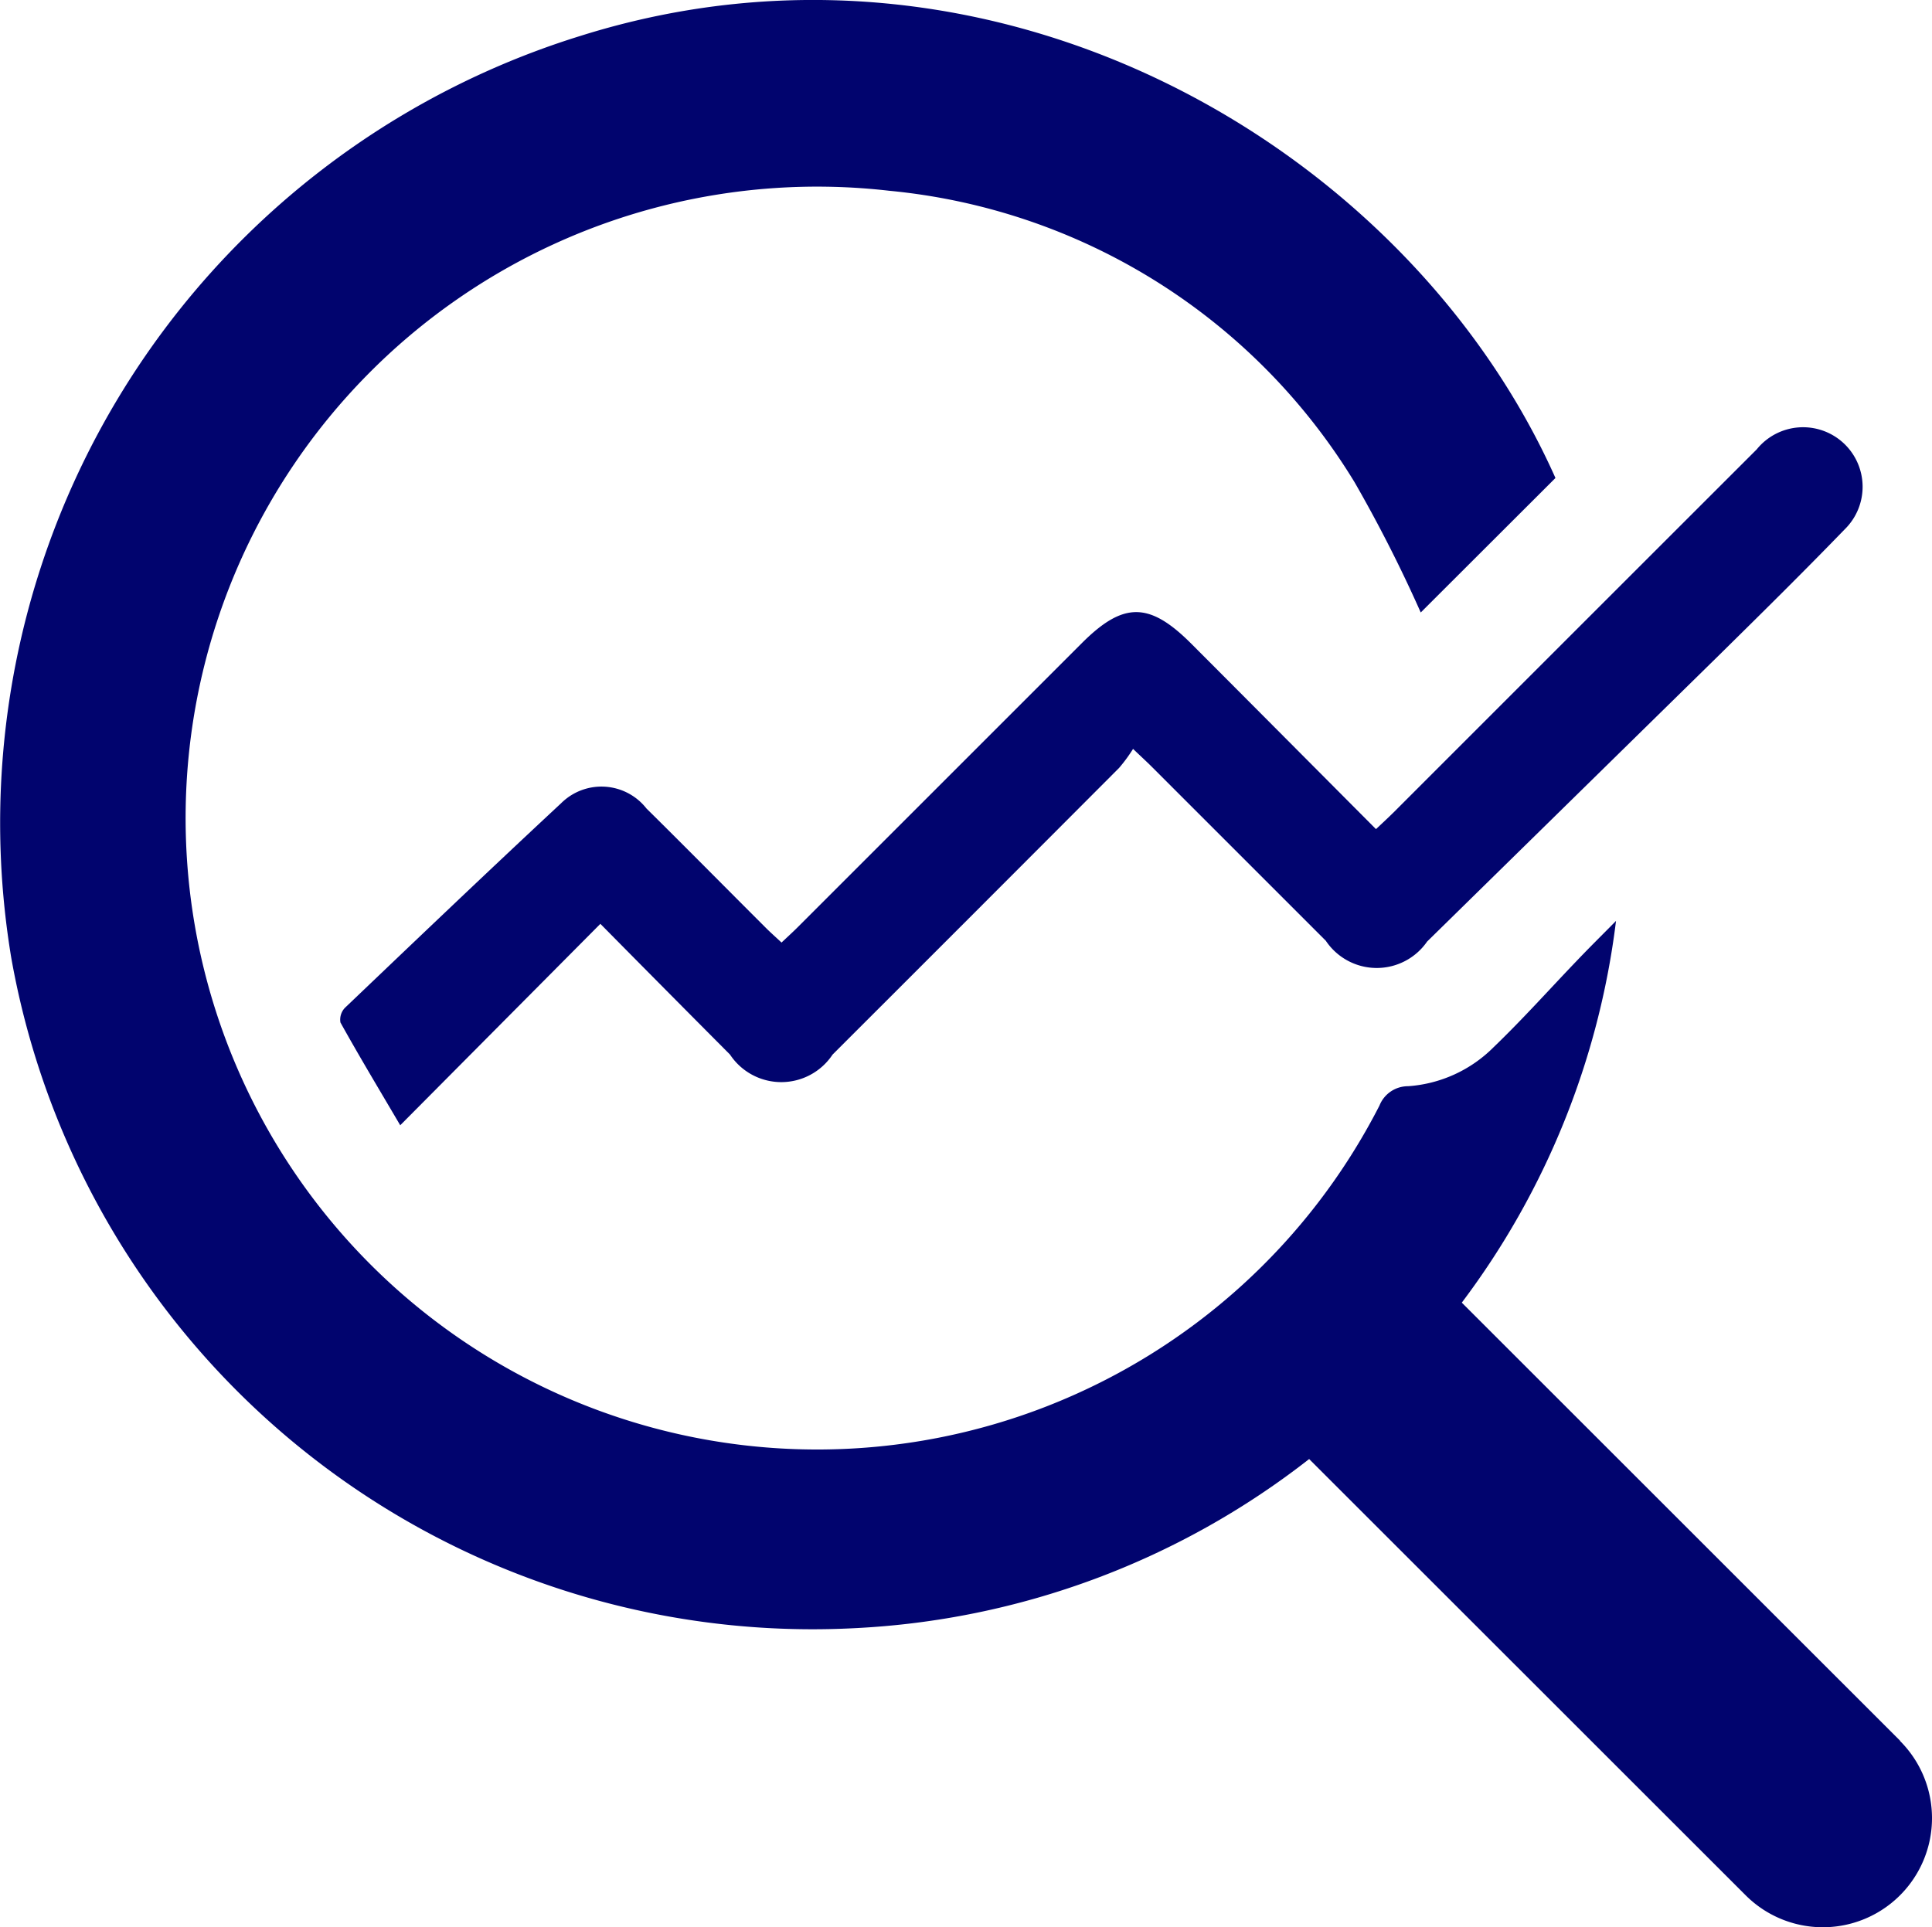
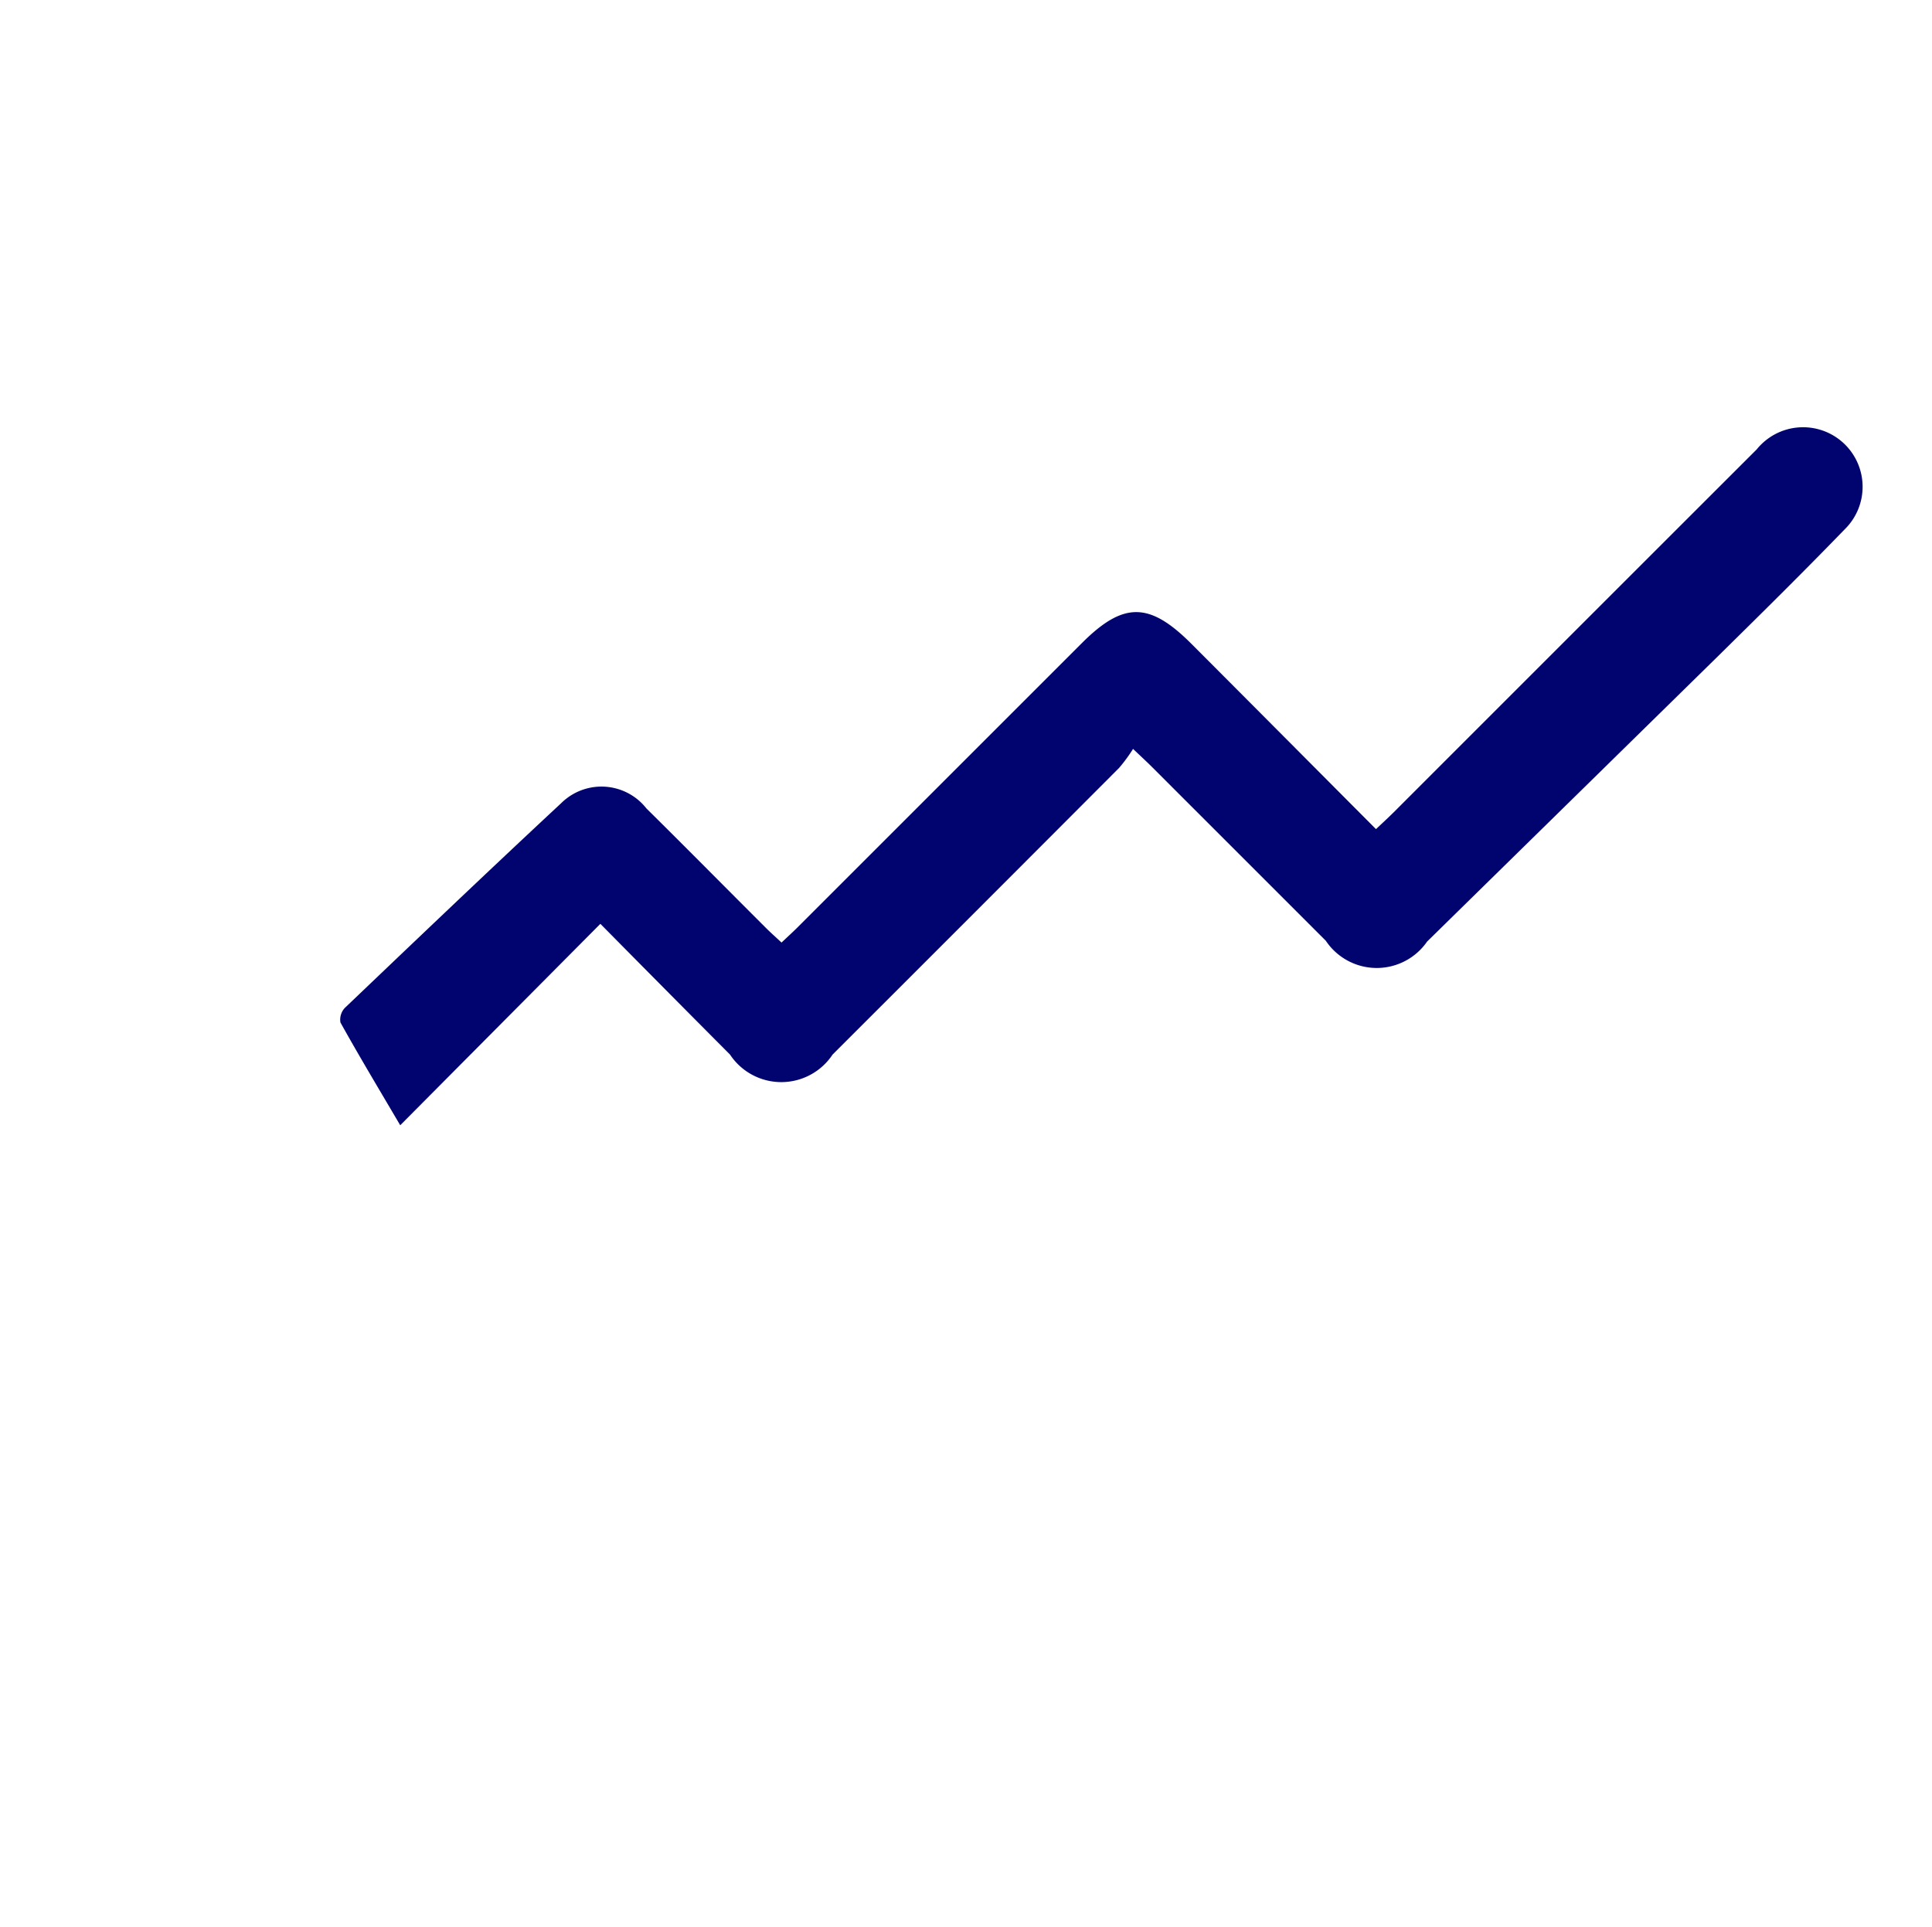
<svg xmlns="http://www.w3.org/2000/svg" viewBox="0 0 51.488 51.371">
  <g id="レイヤー_2" data-name="レイヤー 2">
    <g id="レイヤー_1-2" data-name="レイヤー 1">
      <g id="グループ_2031" data-name="グループ 2031">
        <path id="パス_8438" data-name="パス 8438" d="M36.67,22.1c-1.664-1.671-3.289-3.306-4.917-4.937-1.122-1.125-1.815-1.128-2.924-.018l-7.563,7.563c-.136.136-.279.265-.438.416-.146-.137-.276-.252-.4-.374-1.067-1.065-2.126-2.139-3.2-3.2a1.524,1.524,0,0,0-2.139-.259,1.579,1.579,0,0,0-.137.121c-1.934,1.8-3.846,3.626-5.758,5.45a.455.455,0,0,0-.121.393c.5.9,1.037,1.792,1.593,2.739L16,24.625c1.185,1.2,2.318,2.343,3.455,3.485a1.639,1.639,0,0,0,2.733,0q3.822-3.817,7.636-7.641a4.176,4.176,0,0,0,.372-.507c.233.222.374.351.509.486l4.628,4.628a1.632,1.632,0,0,0,2.7.021q3.874-3.8,7.746-7.6c1.137-1.12,2.274-2.242,3.384-3.389a1.587,1.587,0,1,0-2.346-2.13q-4.836,4.833-9.671,9.67C37,21.792,36.85,21.932,36.67,22.1Z" style="fill:#01046e" />
-         <path id="パス_8439" data-name="パス 8439" d="M50.639,46.4,38.957,34.722a21.206,21.206,0,0,0,4.11-10.175c-.378.384-.7.7-1.015,1.031-.749.78-1.47,1.589-2.249,2.337a3.564,3.564,0,0,1-2.278,1.038.818.818,0,0,0-.762.516A16.831,16.831,0,1,1,23.7,5.085a16.329,16.329,0,0,1,12.4,7.77,37.555,37.555,0,0,1,1.763,3.471l3.59-3.585C37.494,3.863,26.453-2.5,15.472.956A21.961,21.961,0,0,0,.3,25.53,21.686,21.686,0,0,0,22.758,43.4a21.342,21.342,0,0,0,12.131-4.509L46.522,50.519a2.909,2.909,0,1,0,4.114-4.114Z" style="fill:#01046e" />
      </g>
    </g>
  </g>
</svg>